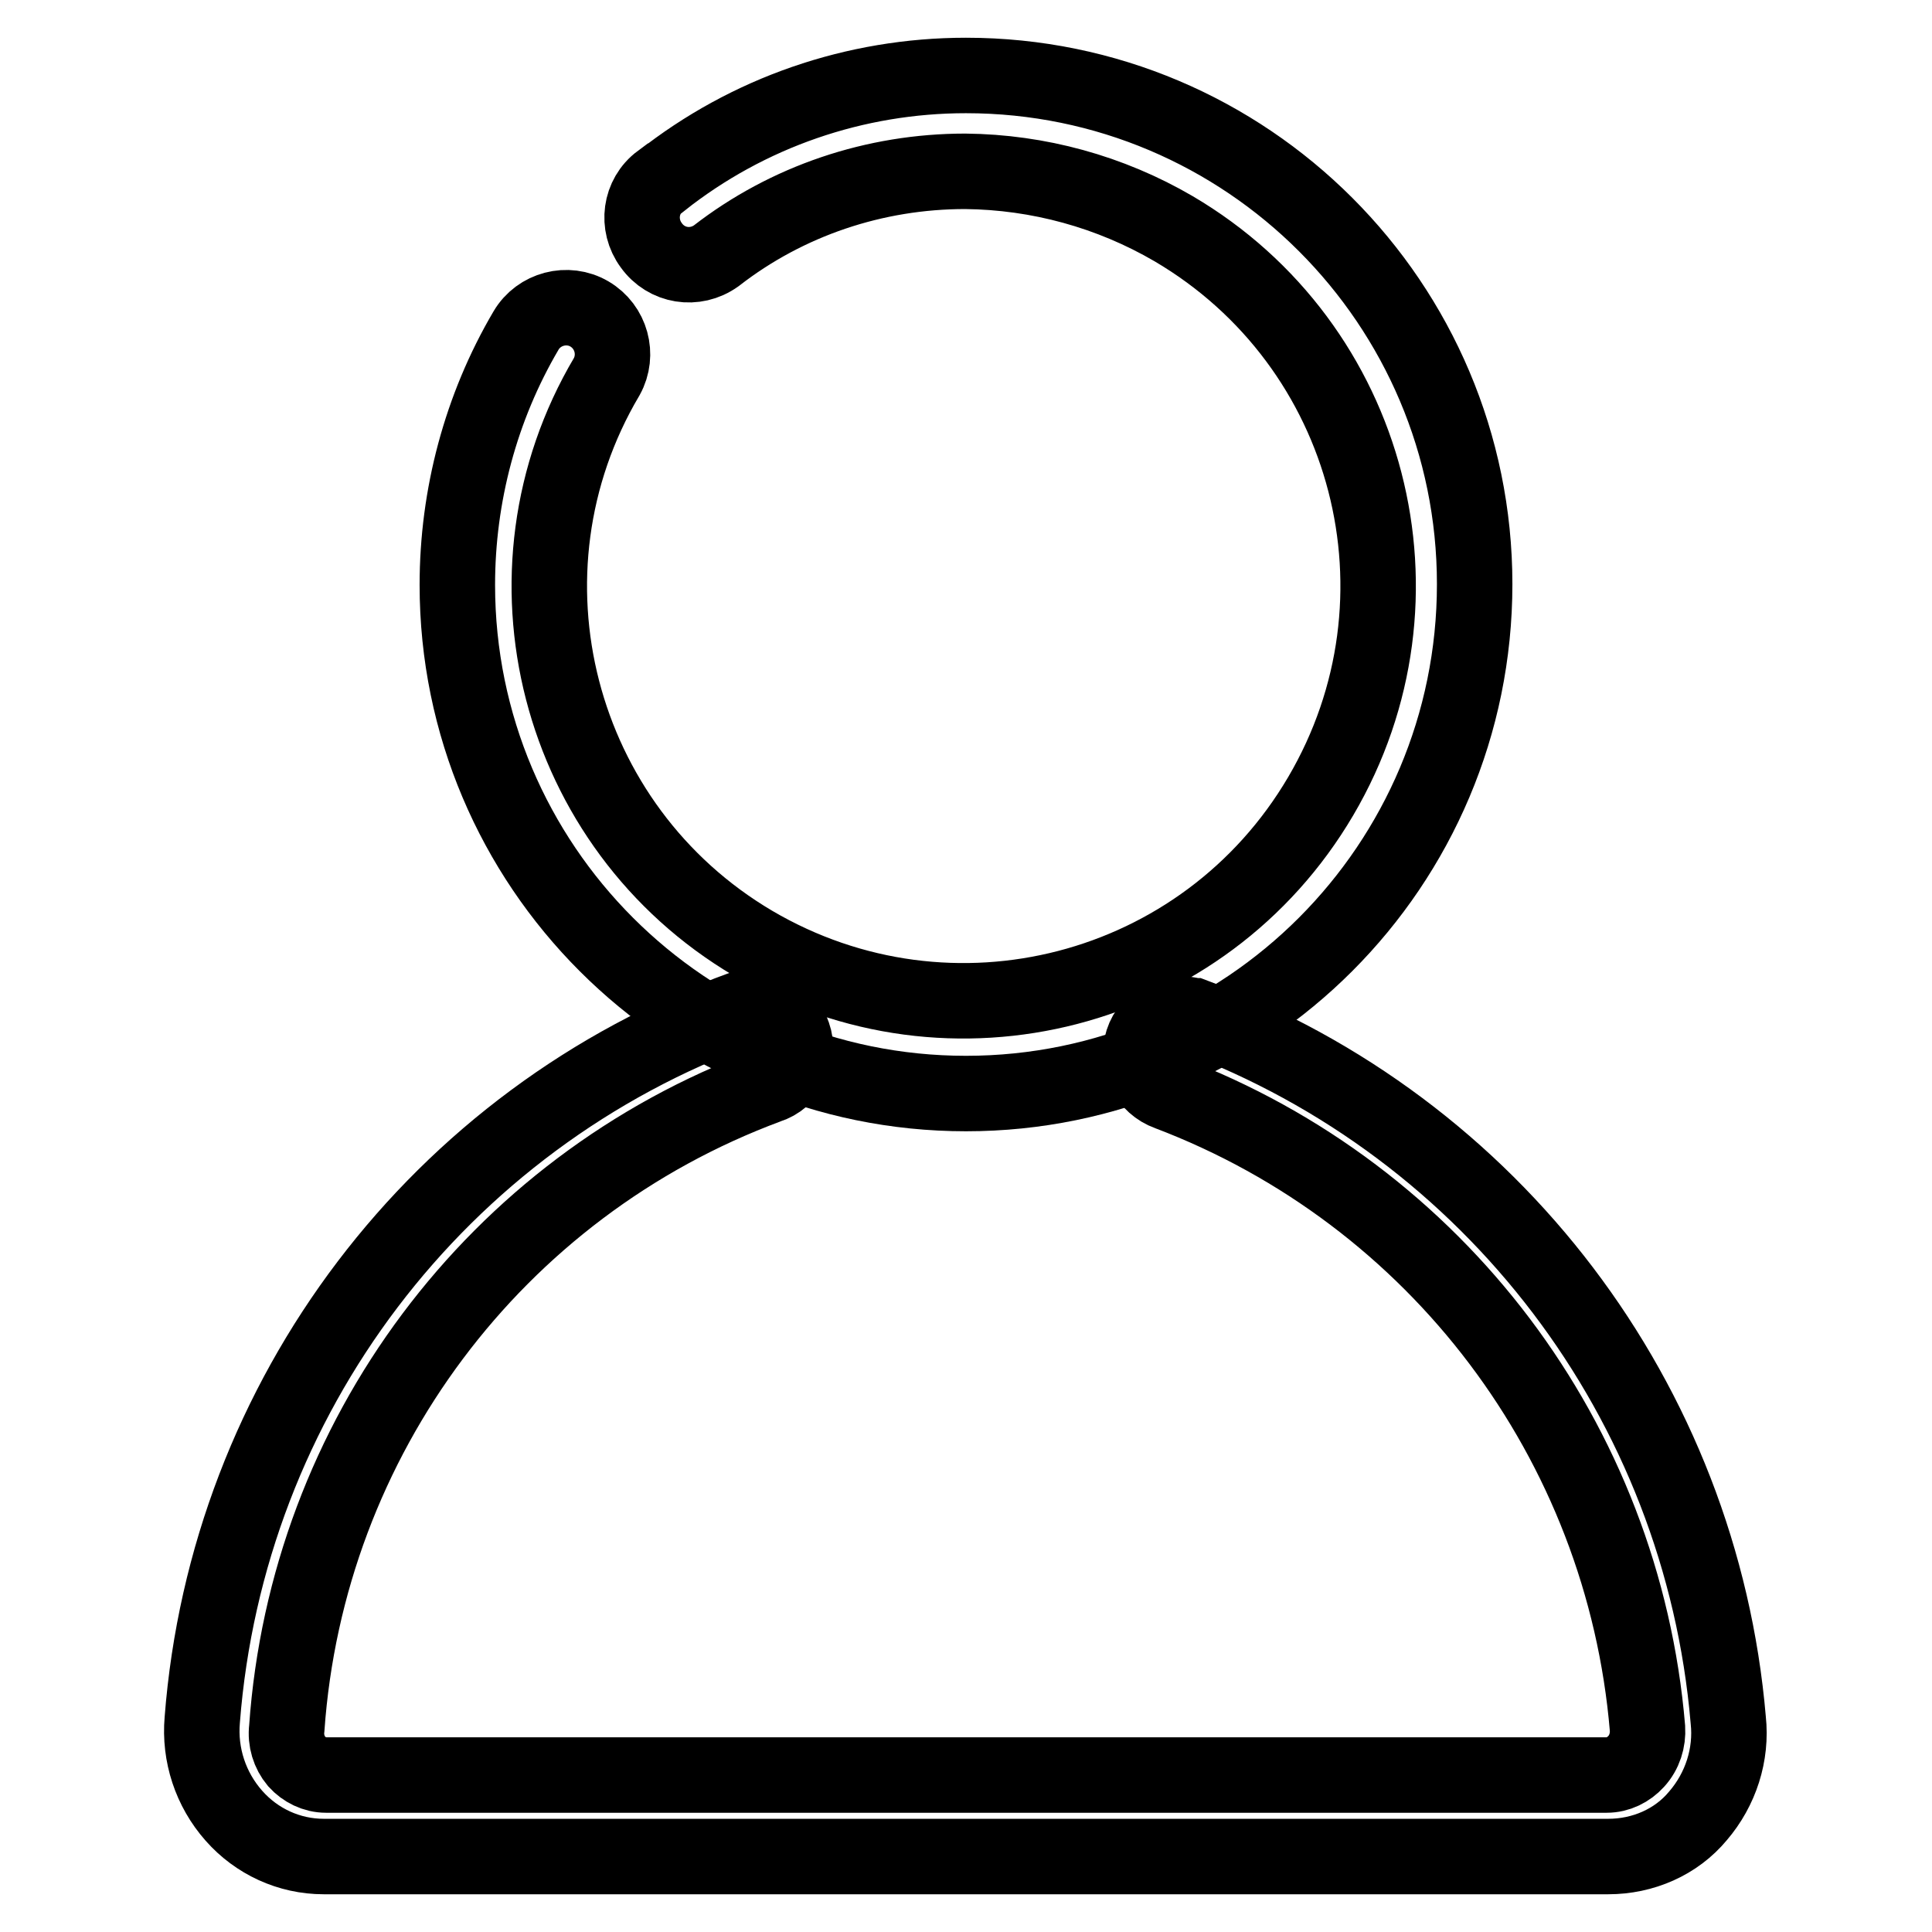
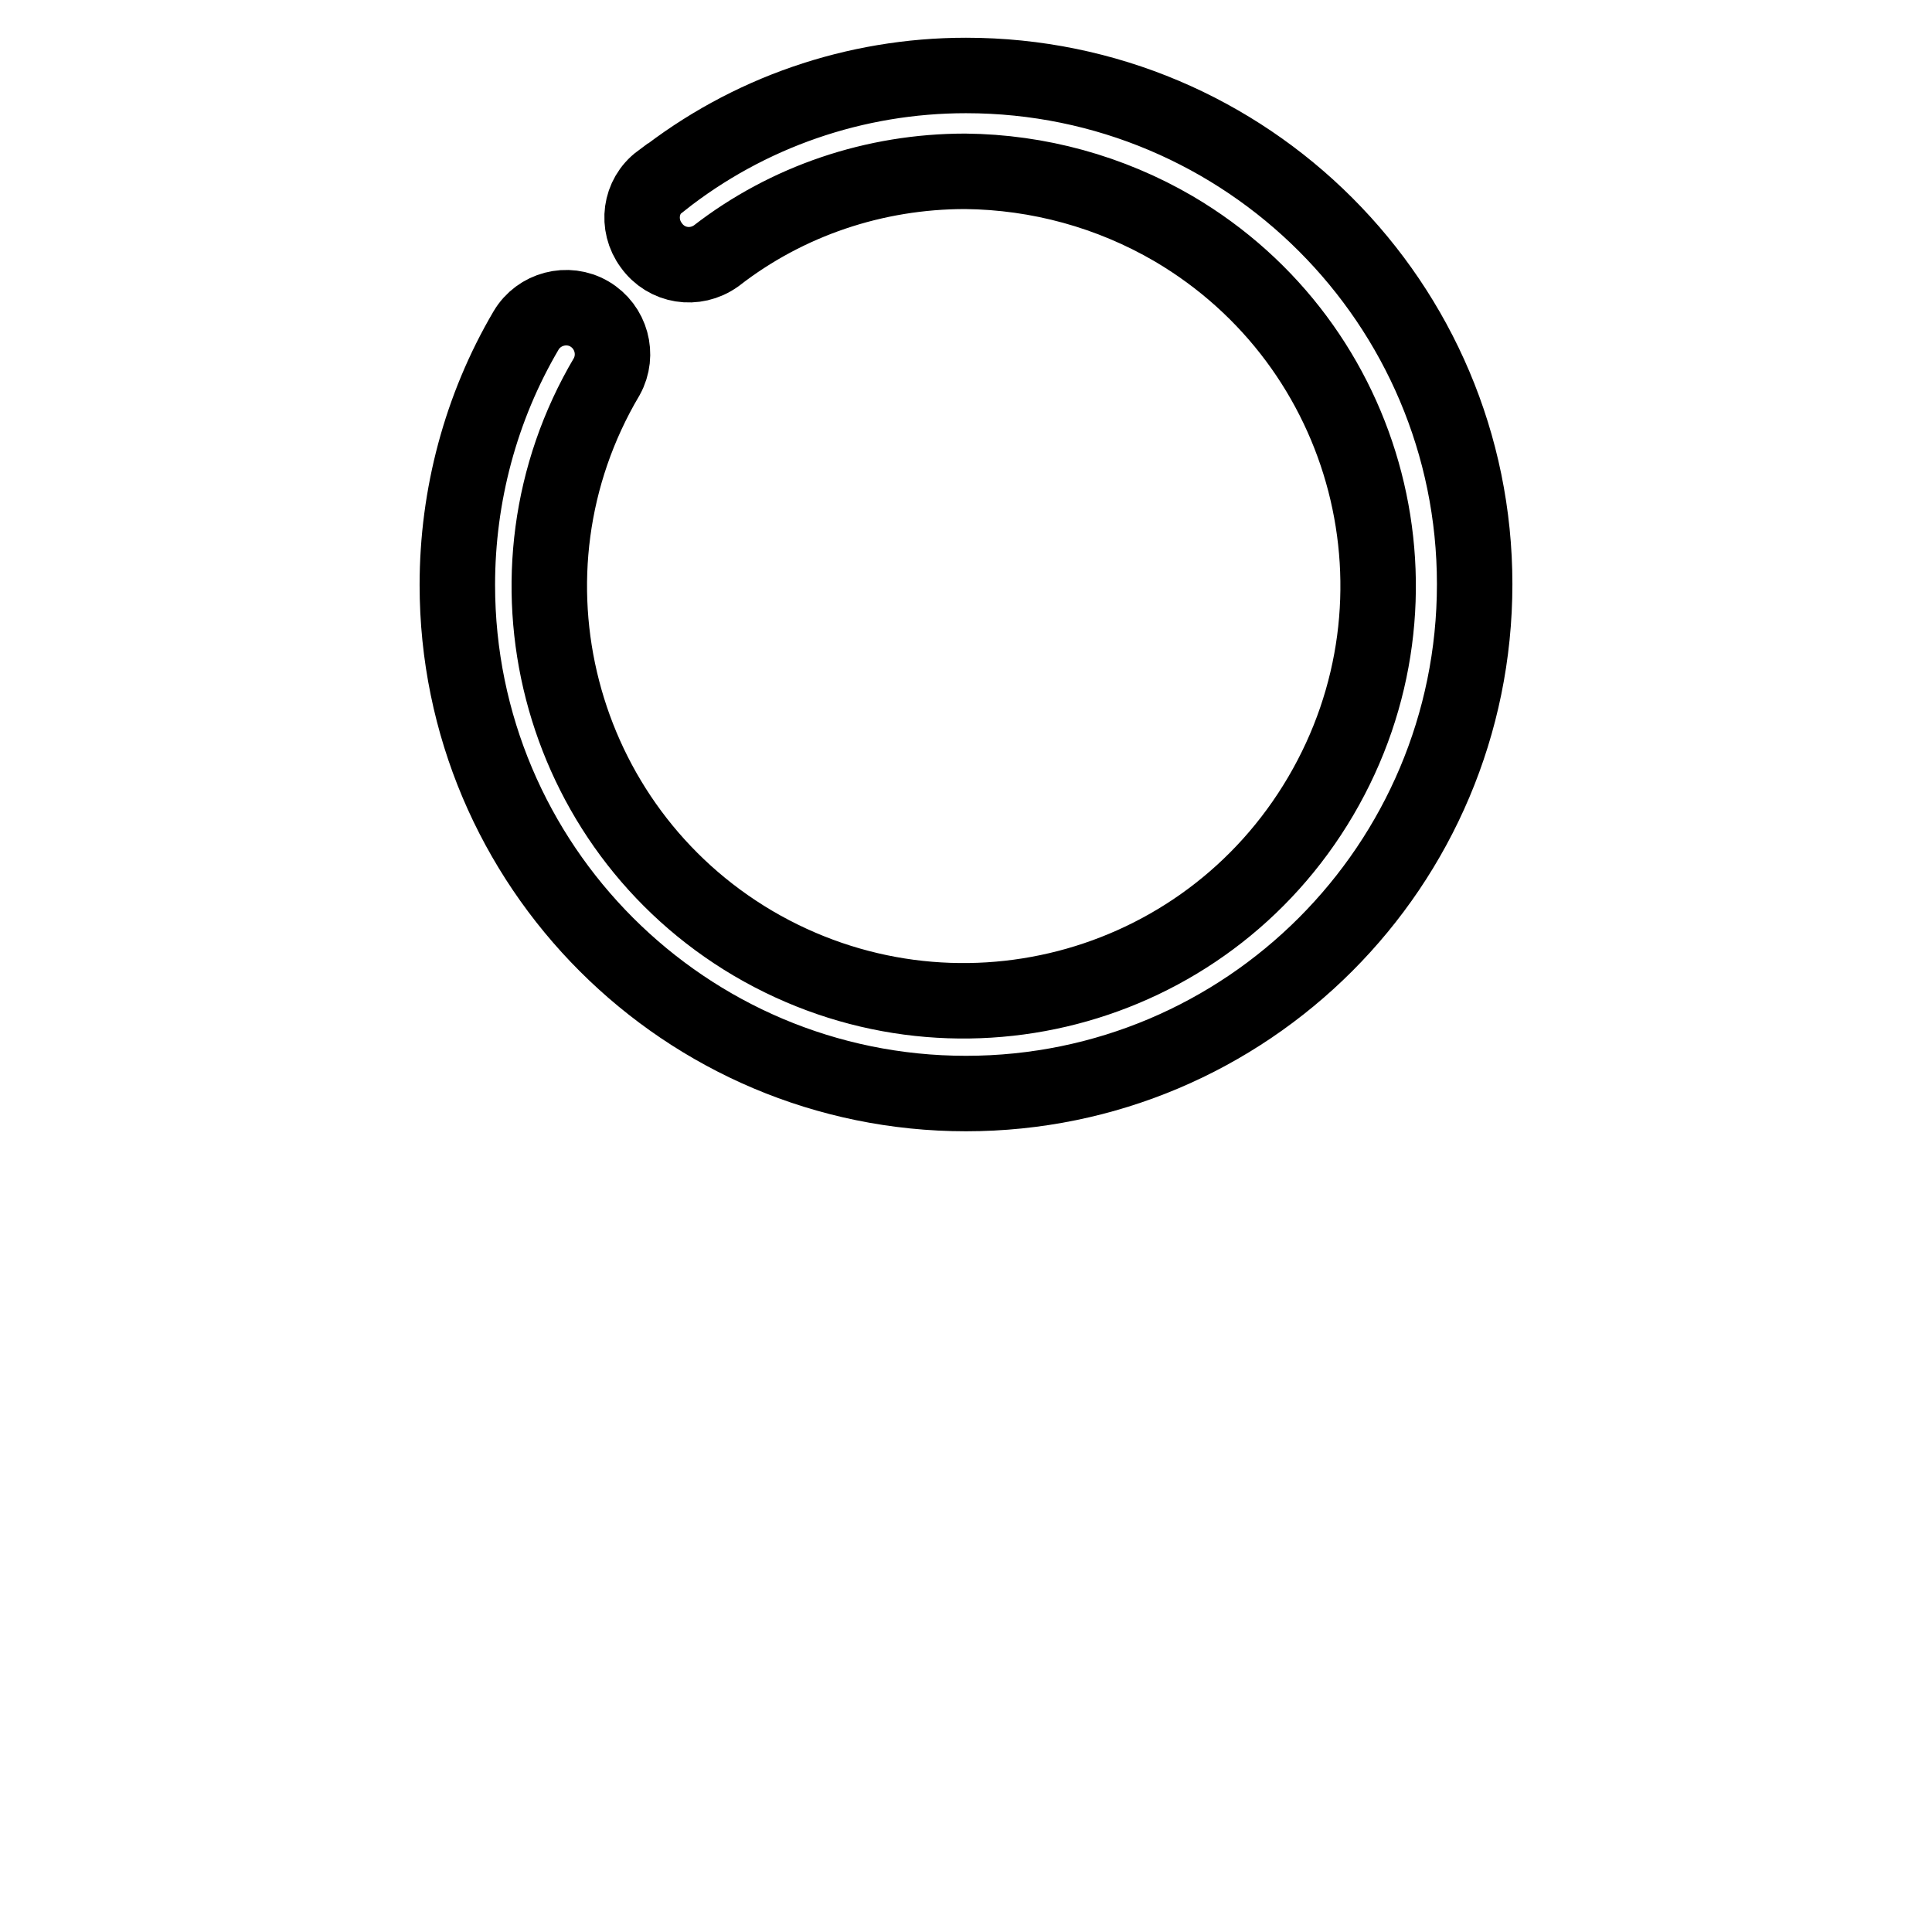
<svg xmlns="http://www.w3.org/2000/svg" version="1.1" x="0px" y="0px" viewBox="0 0 256 256" enable-background="new 0 0 256 256" xml:space="preserve">
  <g>
-     <path stroke-width="10" fill-opacity="0" stroke="#000000" d="M213.1,246H42.9c-4.6,0-8.9-2-11.9-5.4c-3.1-3.5-4.6-8.1-4.2-12.7c3.3-42.8,31.3-79.7,71.6-94.3 c2.8-0.9,5.8,0.7,6.7,3.5c1,2.8-0.5,5.9-3.4,6.8c0,0,0,0,0,0c-36.1,13.4-61,46.7-63.7,85.1c-0.2,1.6,0.3,3.2,1.3,4.4 c1,1.1,2.4,1.8,3.9,1.8h169.7c1.5,0,2.9-0.7,3.9-1.8c1.1-1.2,1.6-2.8,1.5-4.4c-3.2-38-27.9-70.7-63.5-84.2c-2.8-1-4.3-4-3.4-6.8 c0,0,0,0,0,0c0.9-2.8,3.9-4.3,6.7-3.4c0,0,0.1,0,0.1,0c39.6,14.8,67.2,51.1,70.8,93.3c0.5,4.6-1,9.2-4,12.7 C222.1,244.1,217.7,246,213.1,246z" />
    <path stroke-width="10" fill-opacity="0" stroke="#000000" d="M128,144.9c-37.2,0-67.4-30.2-67.4-67.4c0-11.8,3.1-23.5,9.1-33.7c1.7-2.9,5.5-3.9,8.4-2.2 c2.9,1.7,3.9,5.4,2.3,8.3c0,0,0,0,0,0C65,75.9,73.7,109.6,99.8,125c26.2,15.4,59.8,6.7,75.2-19.5c15.4-26.2,6.7-59.8-19.5-75.2 c-8.4-4.9-17.9-7.5-27.6-7.6c-12,0-23.6,3.9-33,11.2c-2.8,2-6.6,1.4-8.6-1.4c0,0,0,0,0,0c-2-2.7-1.5-6.5,1.2-8.5c0,0,0,0,0.1,0 C99.1,14.9,113.3,10,128,10c37.2,0,67.4,30.2,67.4,67.4C195.4,114.7,165.2,144.9,128,144.9z" />
  </g>
</svg>